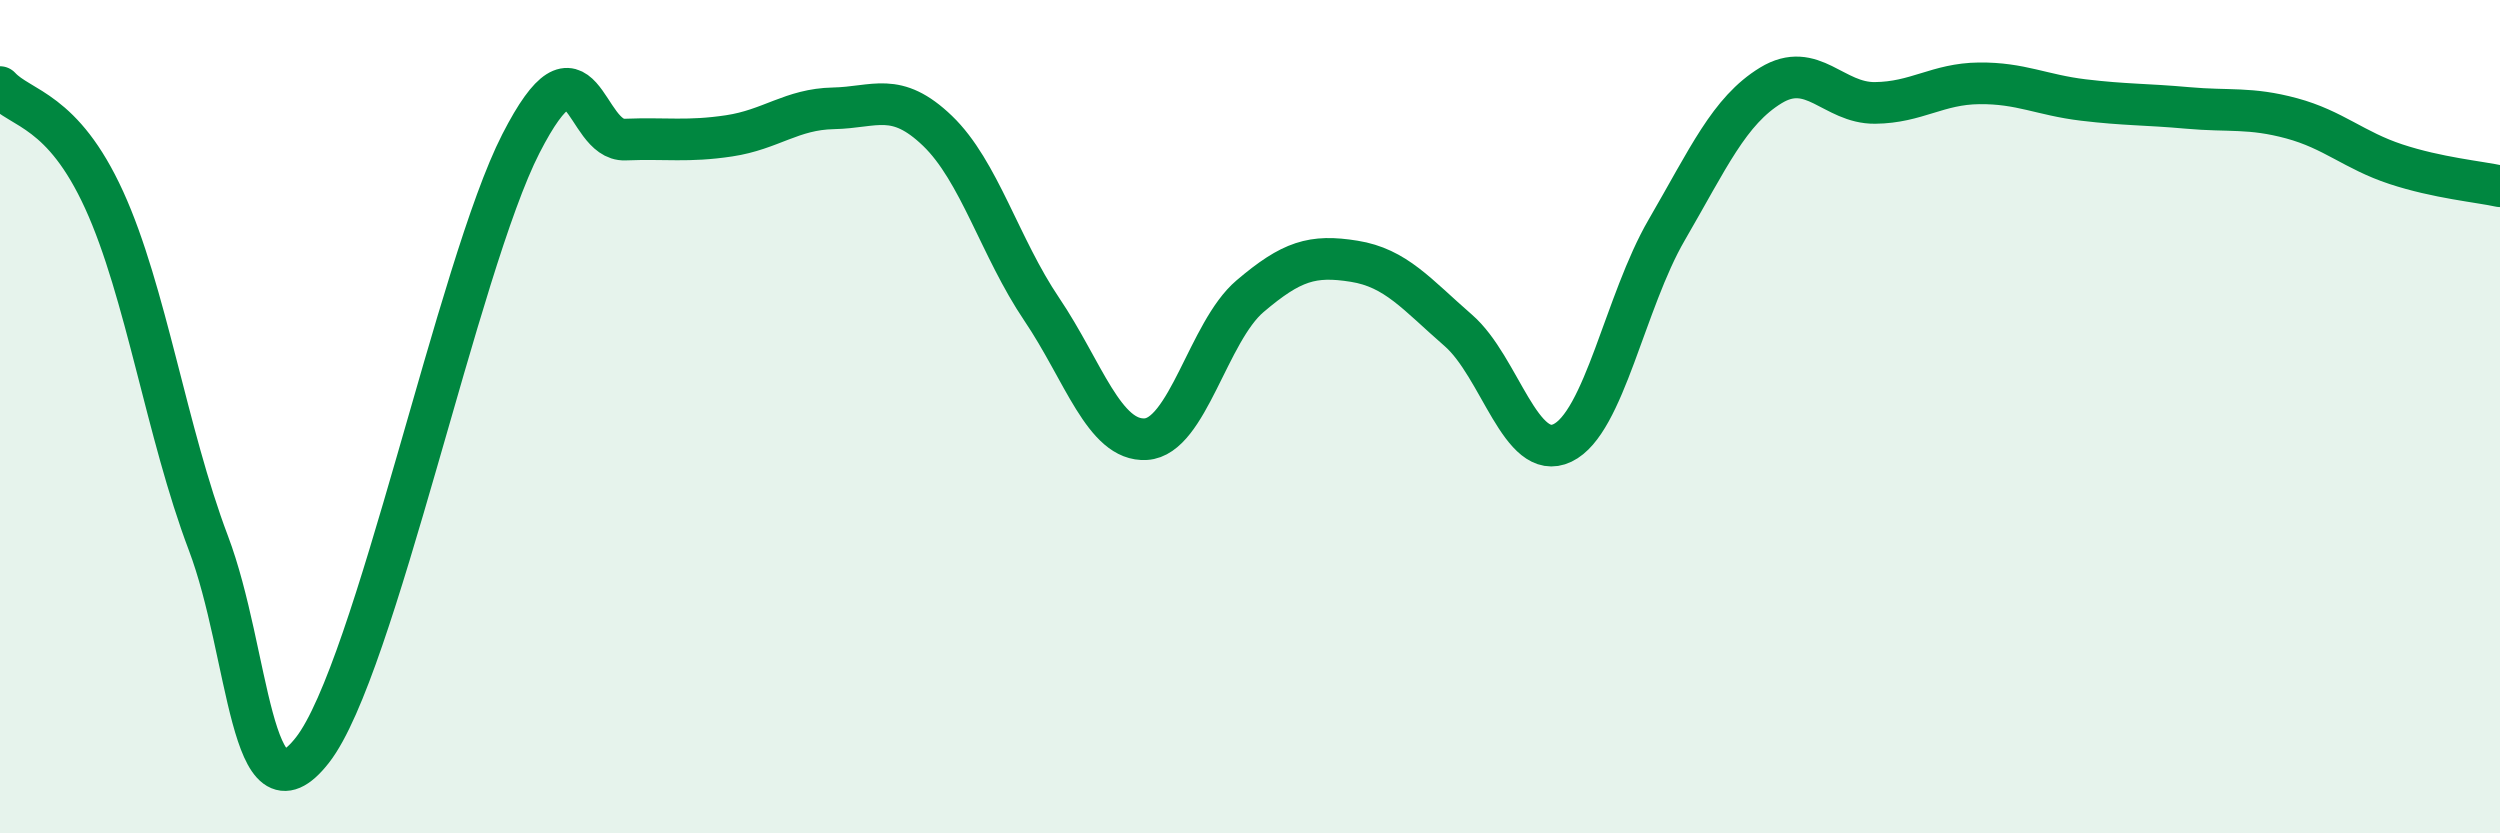
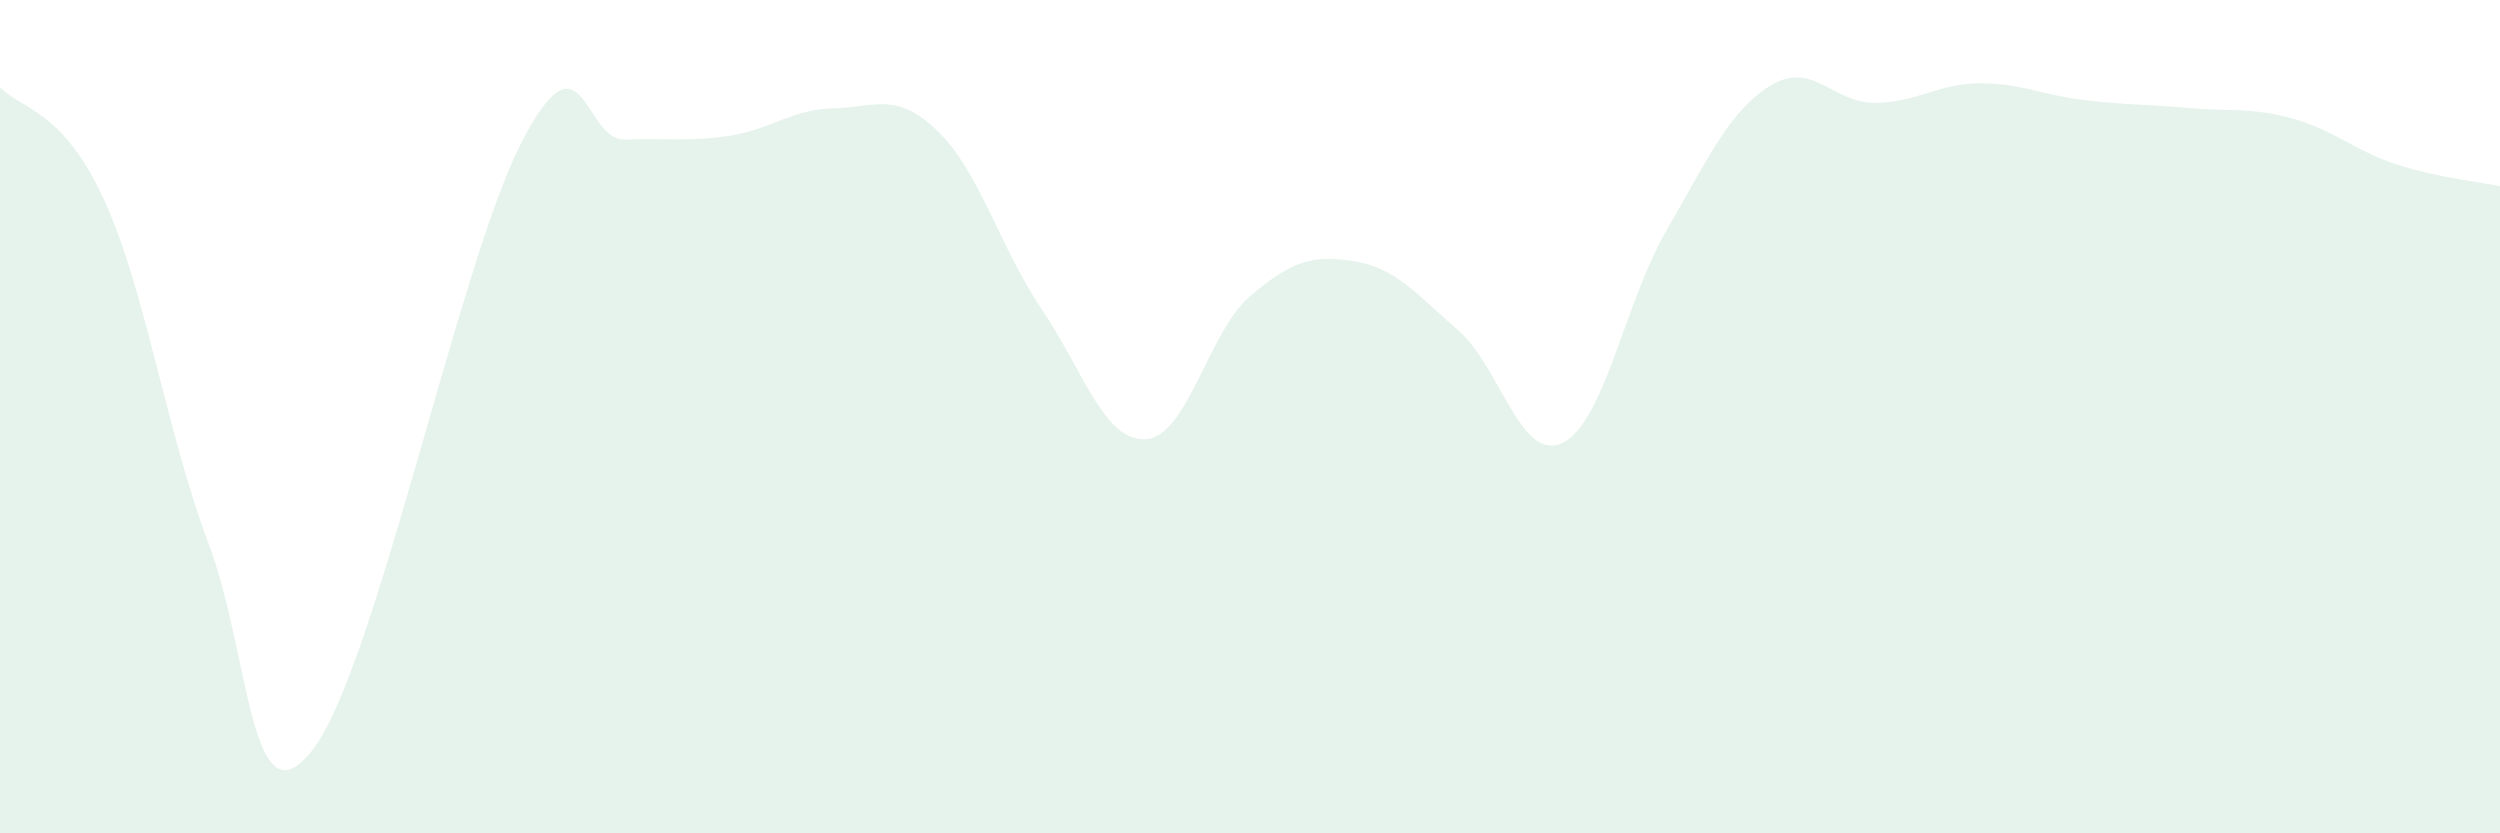
<svg xmlns="http://www.w3.org/2000/svg" width="60" height="20" viewBox="0 0 60 20">
  <path d="M 0,2.09 C 0.5,2.63 1.5,2.61 2.5,4.8 C 3.5,6.99 4,10.39 5,13.03 C 6,15.67 6,19.92 7.5,18 C 9,16.08 11,6.38 12.5,3.45 C 14,0.52 14,3.39 15,3.35 C 16,3.31 16.5,3.41 17.5,3.26 C 18.5,3.11 19,2.62 20,2.6 C 21,2.58 21.5,2.18 22.5,3.14 C 23.5,4.1 24,5.94 25,7.42 C 26,8.9 26.5,10.6 27.5,10.54 C 28.5,10.48 29,7.96 30,7.11 C 31,6.26 31.5,6.11 32.5,6.27 C 33.5,6.43 34,7.06 35,7.93 C 36,8.8 36.5,11.11 37.5,10.63 C 38.5,10.15 39,7.24 40,5.52 C 41,3.8 41.5,2.66 42.5,2.05 C 43.5,1.44 44,2.48 45,2.47 C 46,2.46 46.5,2.01 47.5,2 C 48.5,1.99 49,2.28 50,2.4 C 51,2.52 51.5,2.5 52.5,2.59 C 53.5,2.68 54,2.57 55,2.84 C 56,3.11 56.5,3.61 57.5,3.94 C 58.5,4.27 59.5,4.36 60,4.47L60 20L0 20Z" fill="#008740" opacity="0.1" stroke-linecap="round" stroke-linejoin="round" />
-   <path d="M 0,2.09 C 0.5,2.63 1.5,2.61 2.5,4.8 C 3.5,6.99 4,10.39 5,13.03 C 6,15.67 6,19.92 7.5,18 C 9,16.08 11,6.38 12.5,3.45 C 14,0.52 14,3.39 15,3.35 C 16,3.31 16.5,3.41 17.5,3.26 C 18.5,3.11 19,2.62 20,2.6 C 21,2.58 21.5,2.18 22.5,3.14 C 23.5,4.1 24,5.94 25,7.42 C 26,8.9 26.5,10.6 27.5,10.54 C 28.5,10.48 29,7.96 30,7.11 C 31,6.26 31.5,6.11 32.5,6.27 C 33.5,6.43 34,7.06 35,7.93 C 36,8.8 36.5,11.11 37.5,10.63 C 38.5,10.15 39,7.24 40,5.52 C 41,3.8 41.5,2.66 42.5,2.05 C 43.5,1.44 44,2.48 45,2.47 C 46,2.46 46.5,2.01 47.5,2 C 48.5,1.99 49,2.28 50,2.4 C 51,2.52 51.5,2.5 52.5,2.59 C 53.5,2.68 54,2.57 55,2.84 C 56,3.11 56.5,3.61 57.5,3.94 C 58.5,4.27 59.5,4.36 60,4.47" stroke="#008740" stroke-width="1" fill="none" stroke-linecap="round" stroke-linejoin="round" />
</svg>